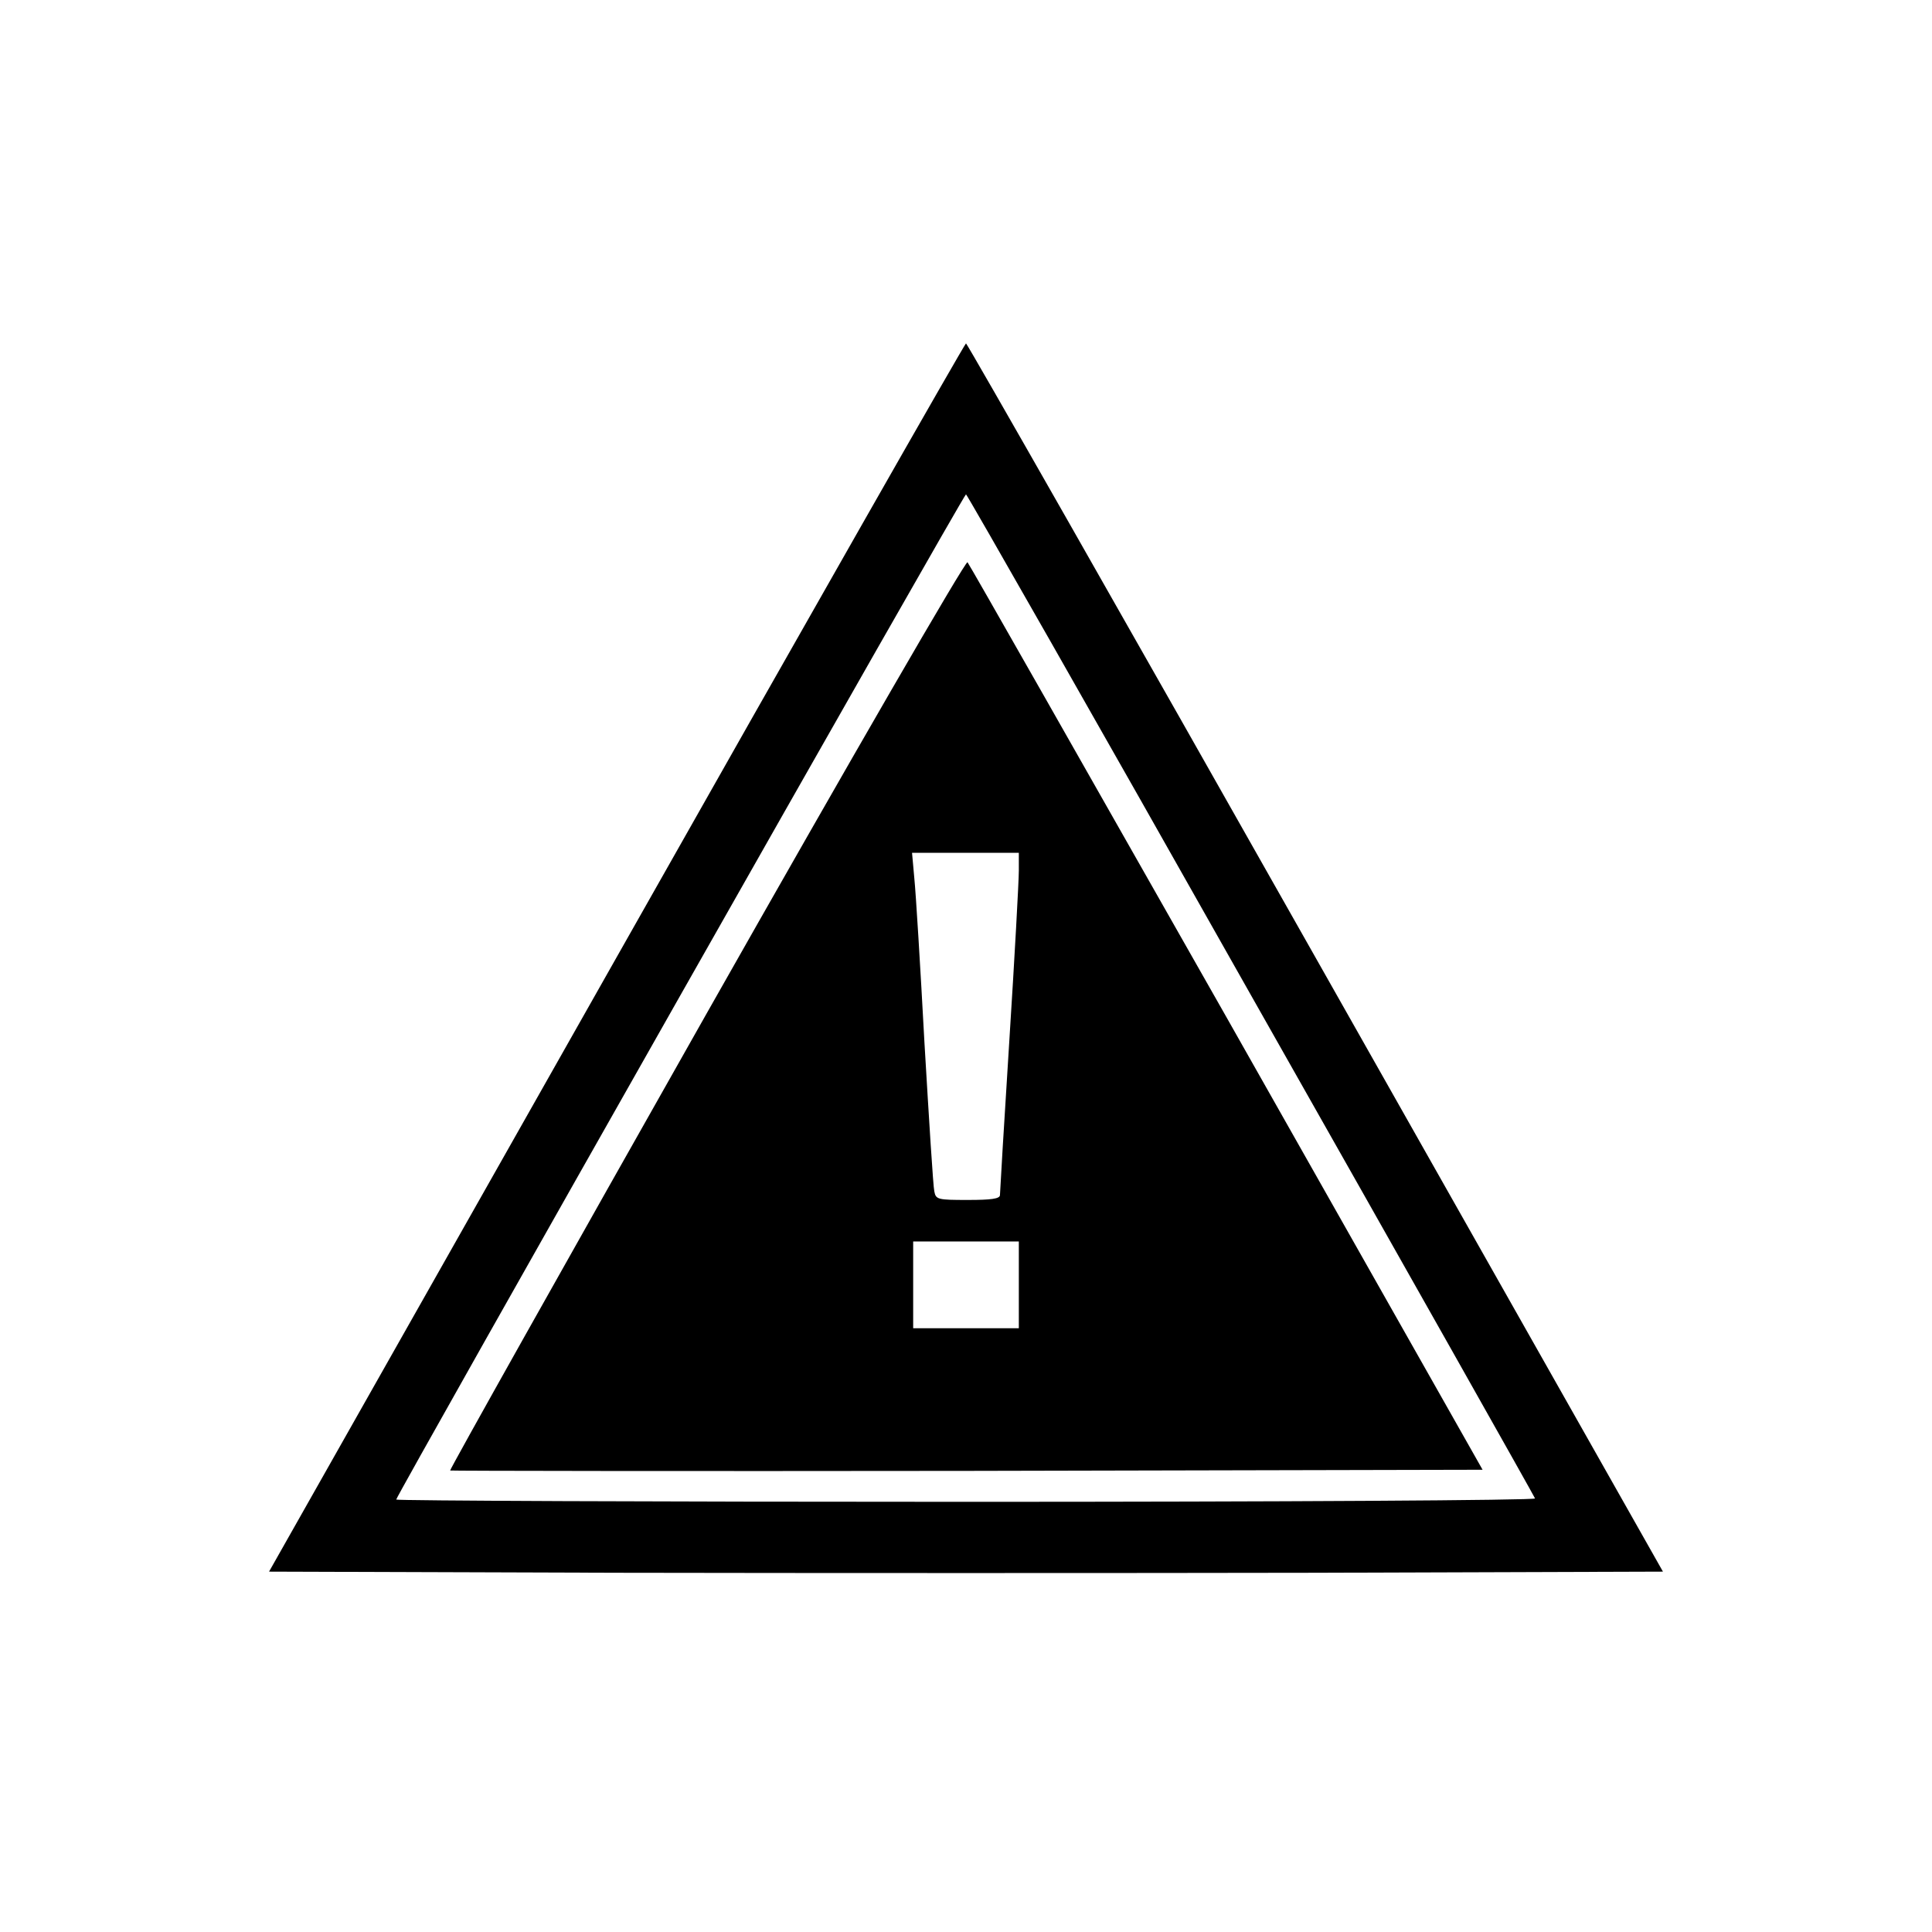
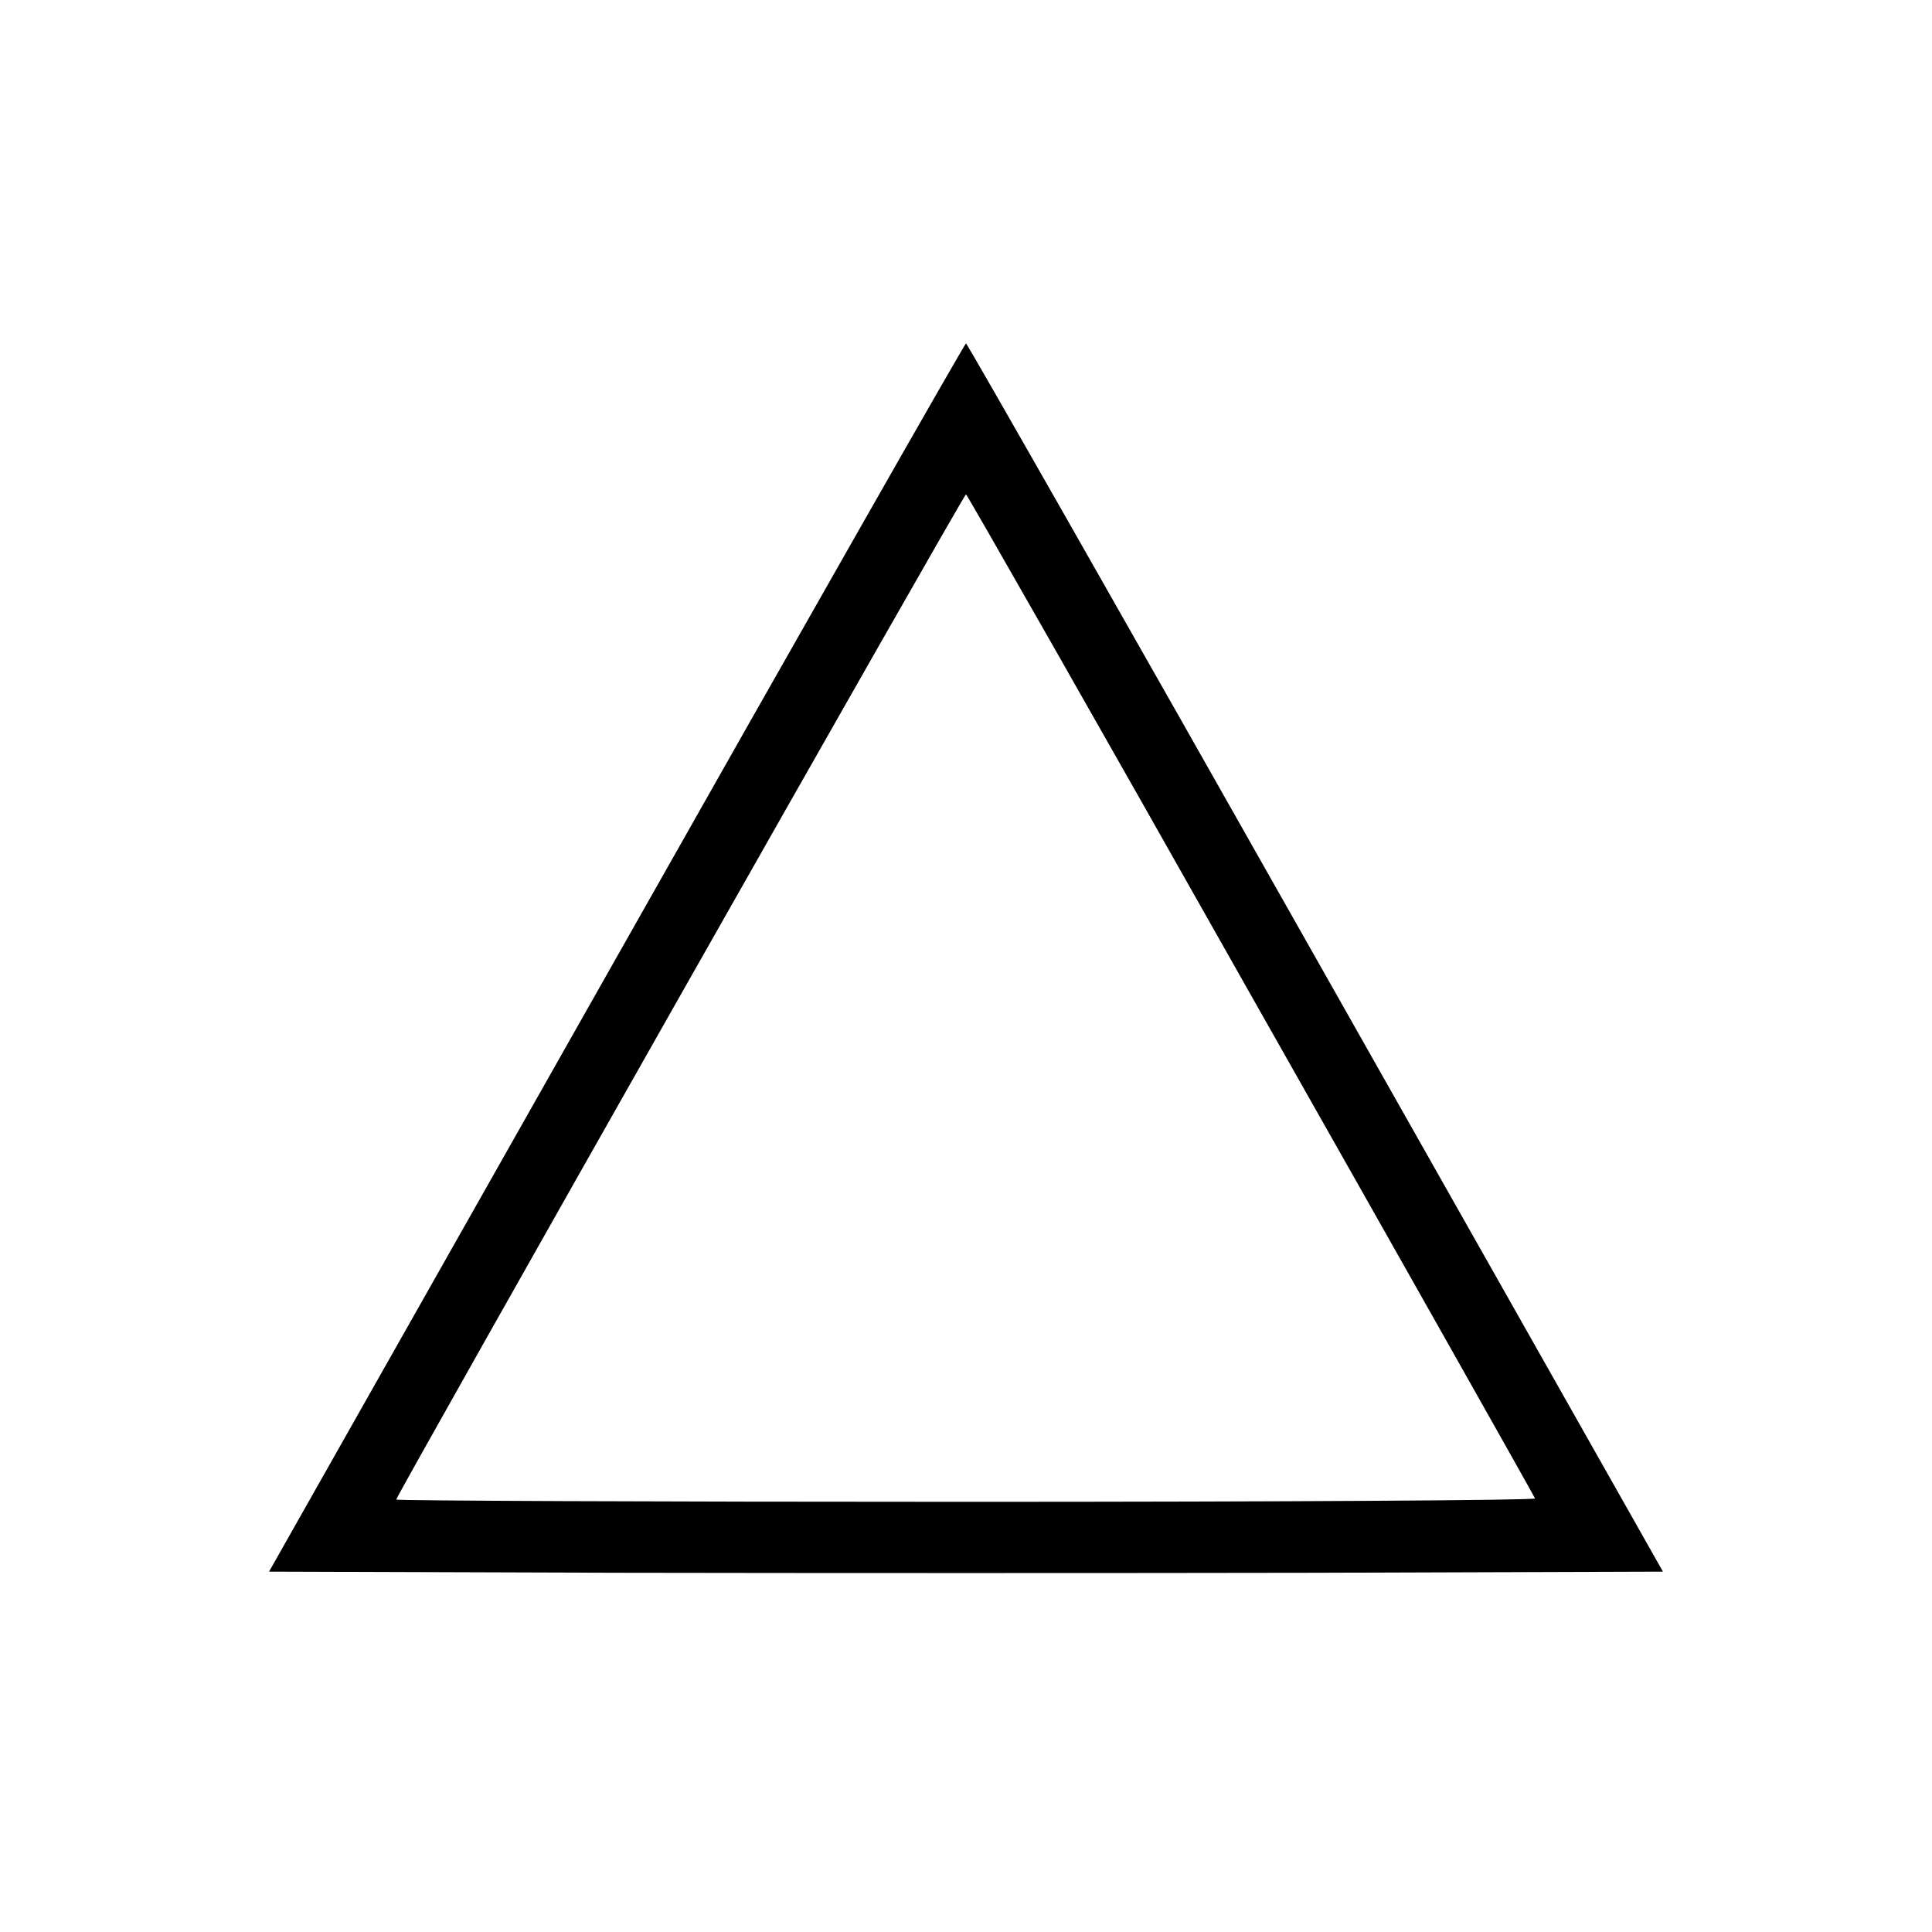
<svg xmlns="http://www.w3.org/2000/svg" version="1.0" width="512pt" height="512pt" viewBox="0 0 512 512" preserveAspectRatio="xMidYMid meet">
  <g transform="translate(0,512) scale(0.1,-0.1)" fill="#000000" stroke="none">
    <path d="M1634 2583 l-921 -1628 923 -3 c508 -1 1340 -1 1848 0 l923 3 -921 1628 c-506 895 -923 1627 -926 1627 -3 0 -420 -732 -926 -1627z m1681 -100 c413 -729 752 -1330 753 -1334 2 -5 -671 -9 -1507 -9 -831 0 -1511 3 -1511 6 0 10 1504 2664 1510 2664 3 -1 343 -597 755 -1327z" />
-     <path d="M1872 2433 c-375 -663 -681 -1208 -679 -1210 2 -1 618 -2 1370 -1 l1366 3 -678 1198 c-374 659 -683 1203 -687 1207 -5 5 -307 -517 -692 -1197z m828 380 c0 -27 -11 -228 -25 -448 -14 -220 -25 -406 -25 -412 0 -10 -24 -13 -85 -13 -80 0 -85 1 -89 23 -3 12 -14 189 -26 392 -11 204 -23 400 -27 438 l-6 67 142 0 141 0 0 -47z m0 -1098 l0 -115 -140 0 -140 0 0 115 0 115 140 0 140 0 0 -115z" />
  </g>
</svg>